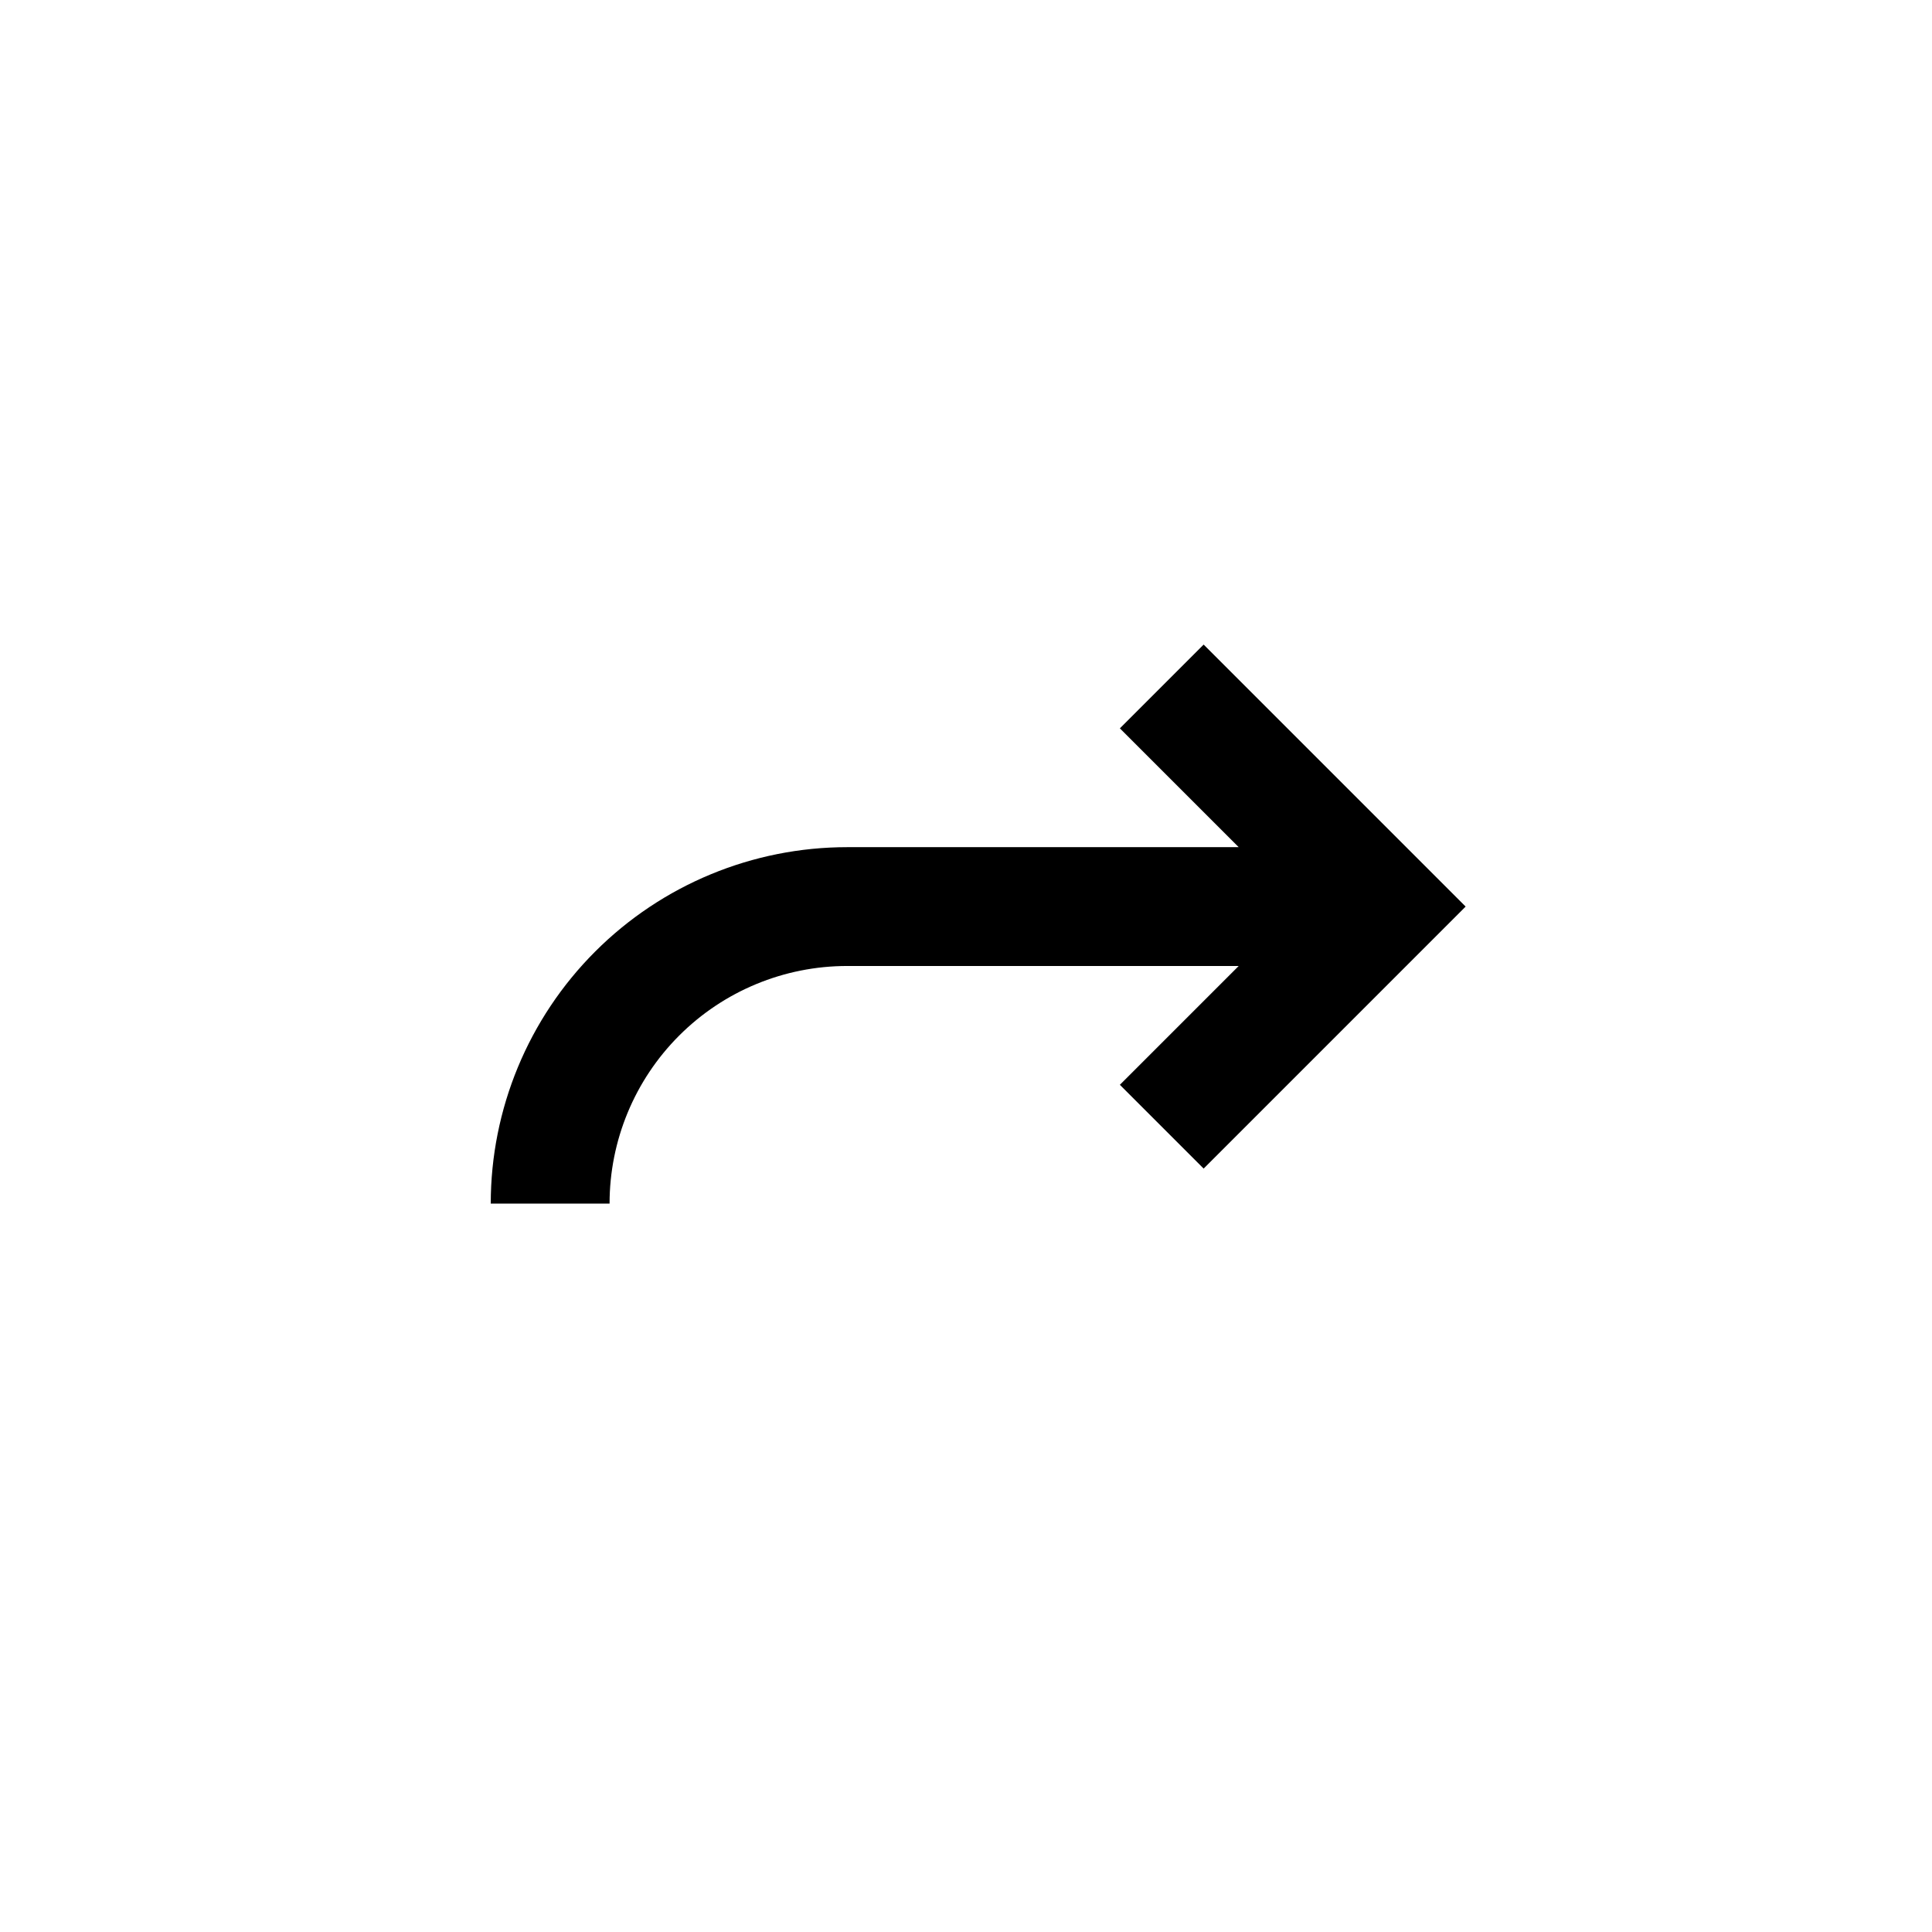
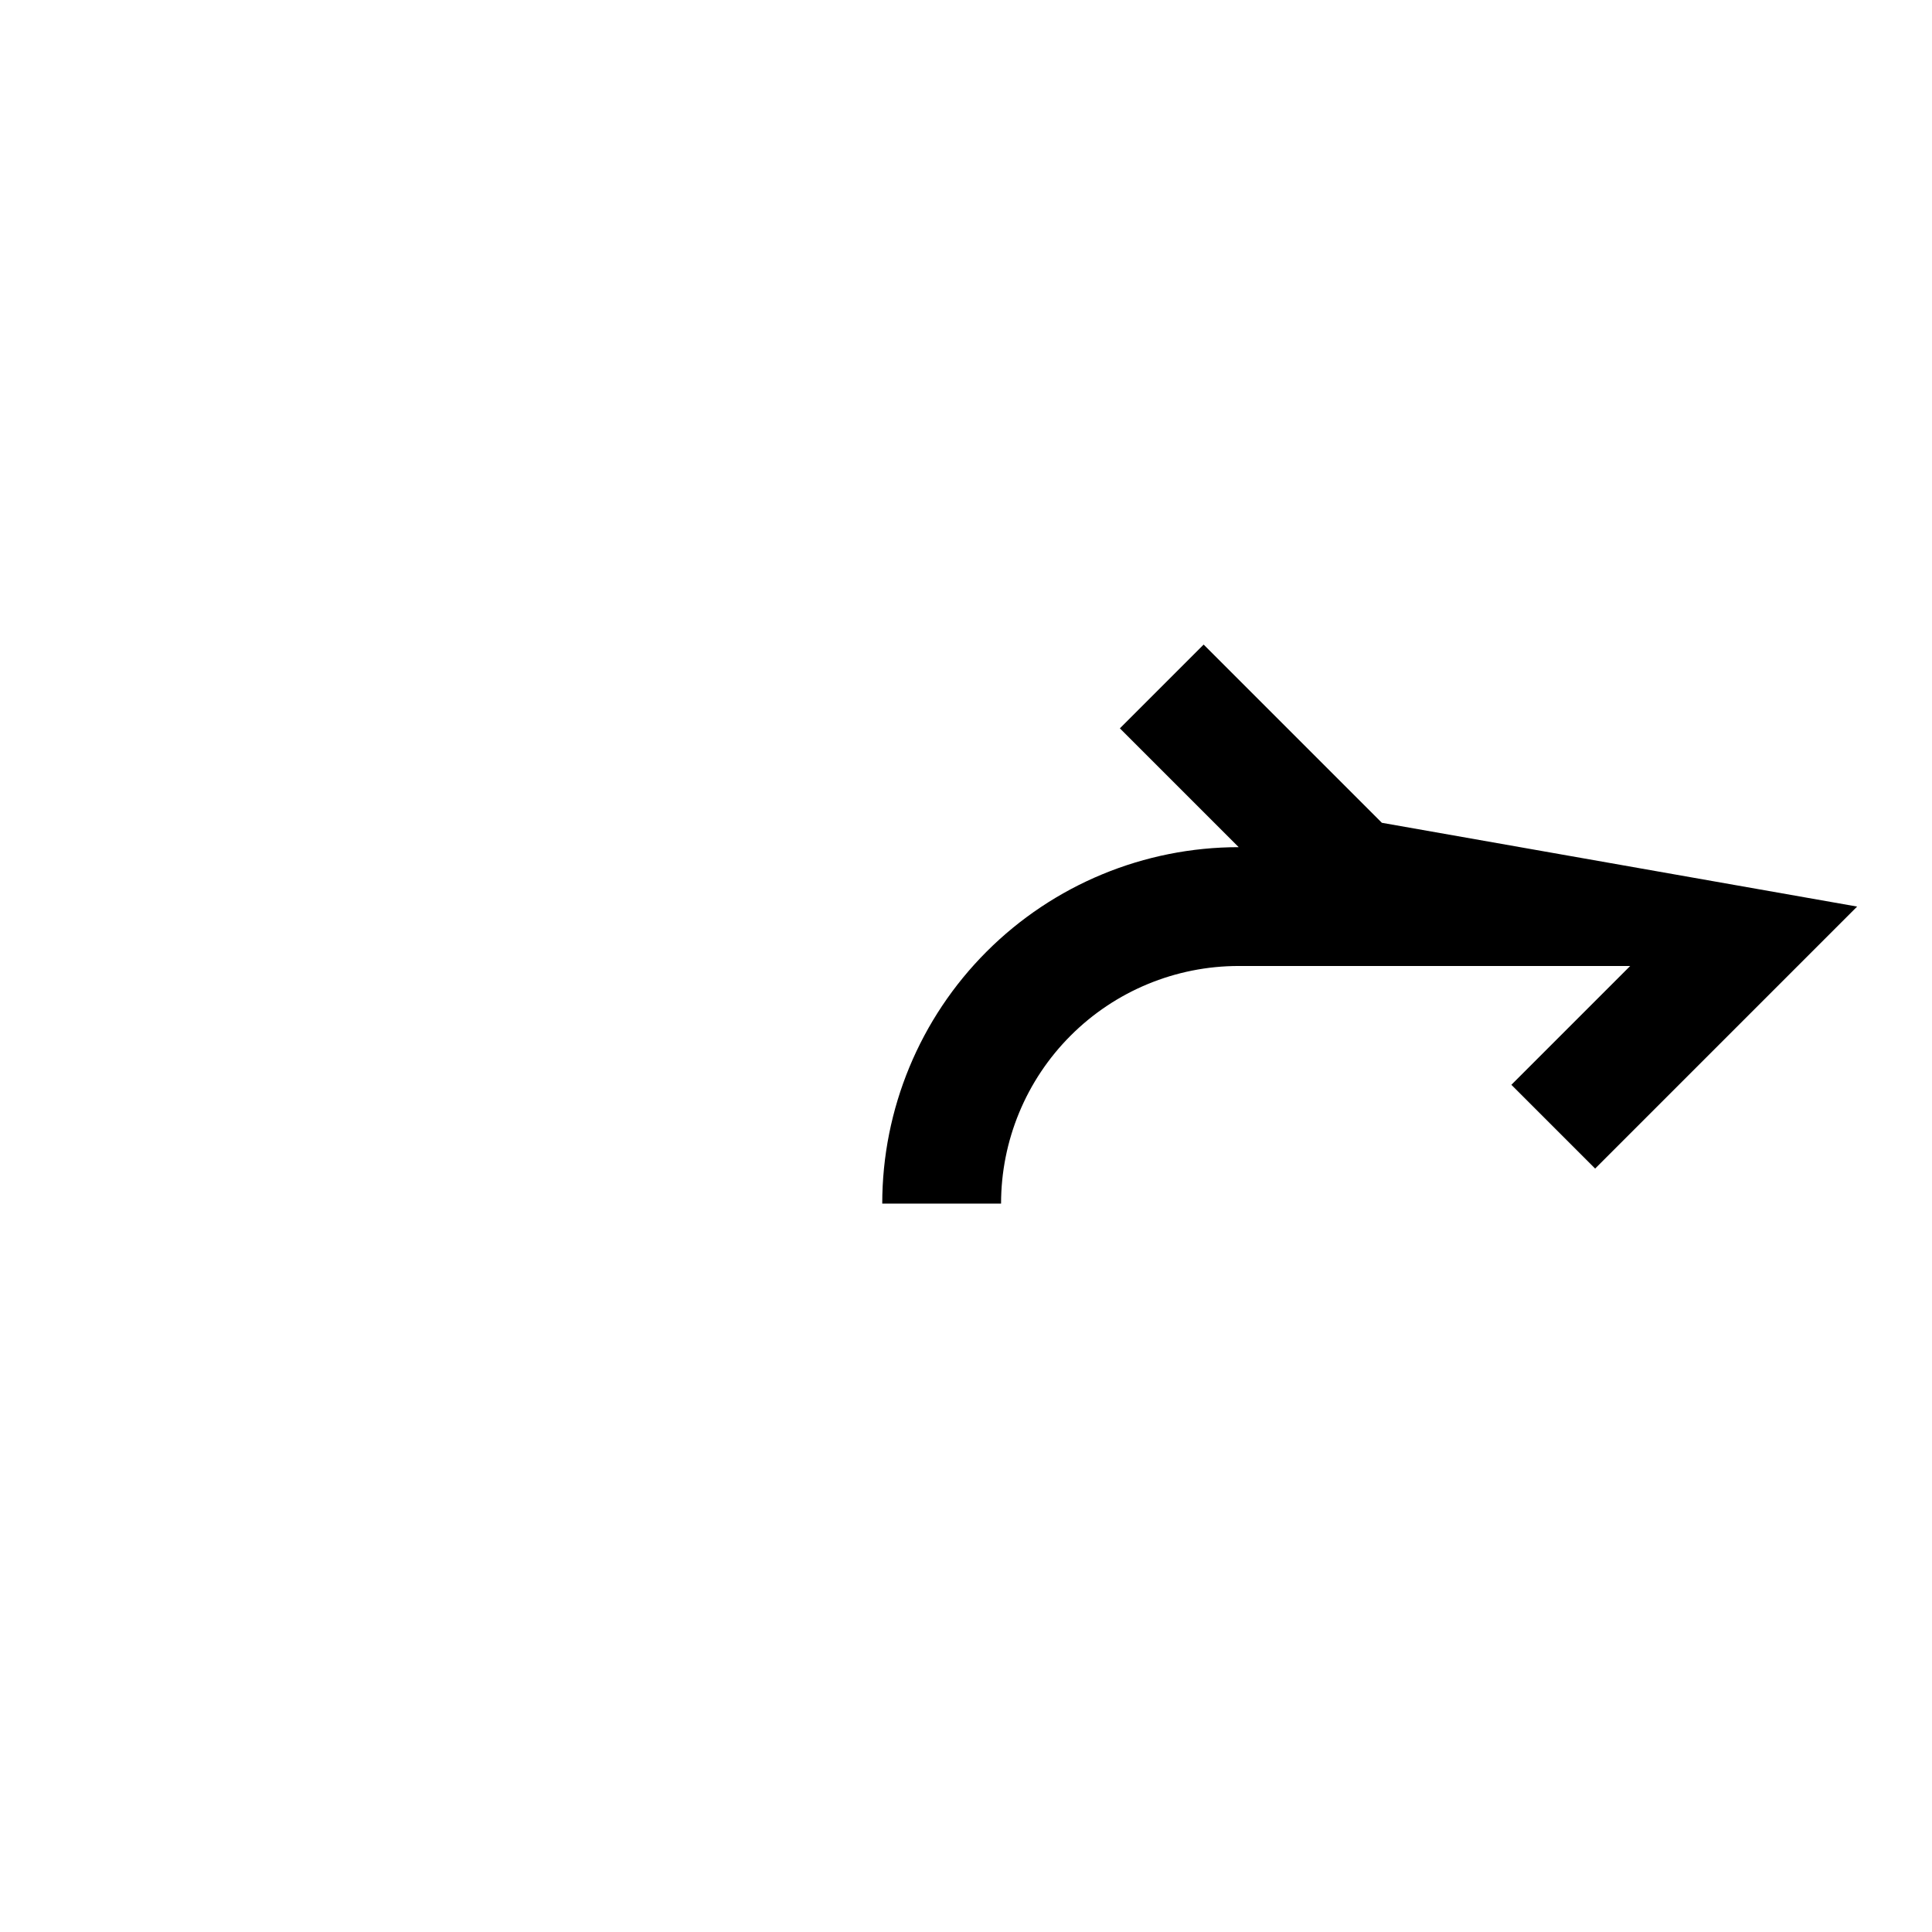
<svg xmlns="http://www.w3.org/2000/svg" fill="#000000" width="800px" height="800px" version="1.1" viewBox="144 144 512 512">
-   <path d="m510.21 362.05-47.23-47.23-22.199 22.199 31.488 31.488h-103.75c-25.055 0-49.082 9.949-66.797 27.668-17.715 17.715-27.668 41.742-27.668 66.797h31.488c0-16.703 6.633-32.723 18.445-44.531 11.809-11.812 27.828-18.445 44.531-18.445h103.75l-31.488 31.488 22.199 22.199 47.23-47.23 22.199-22.203z" />
+   <path d="m510.21 362.05-47.23-47.23-22.199 22.199 31.488 31.488c-25.055 0-49.082 9.949-66.797 27.668-17.715 17.715-27.668 41.742-27.668 66.797h31.488c0-16.703 6.633-32.723 18.445-44.531 11.809-11.812 27.828-18.445 44.531-18.445h103.75l-31.488 31.488 22.199 22.199 47.23-47.23 22.199-22.203z" />
</svg>